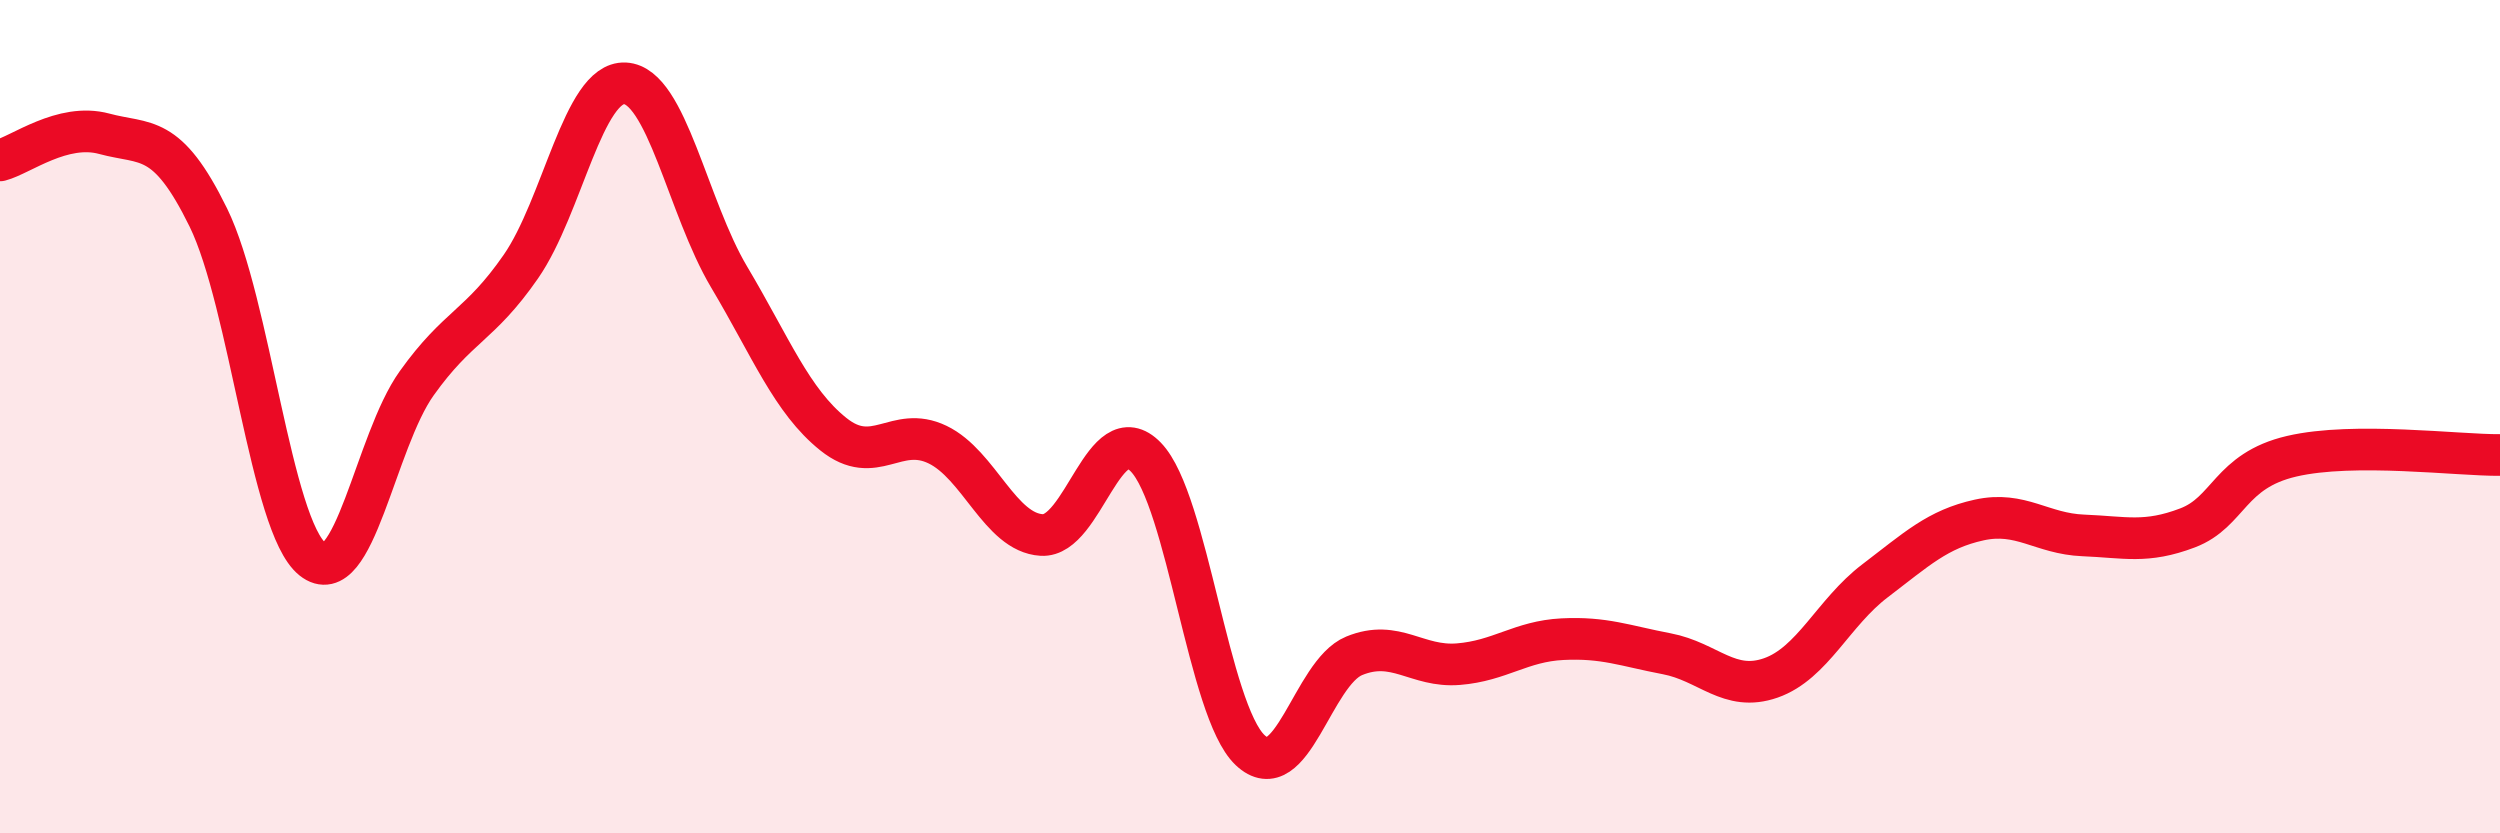
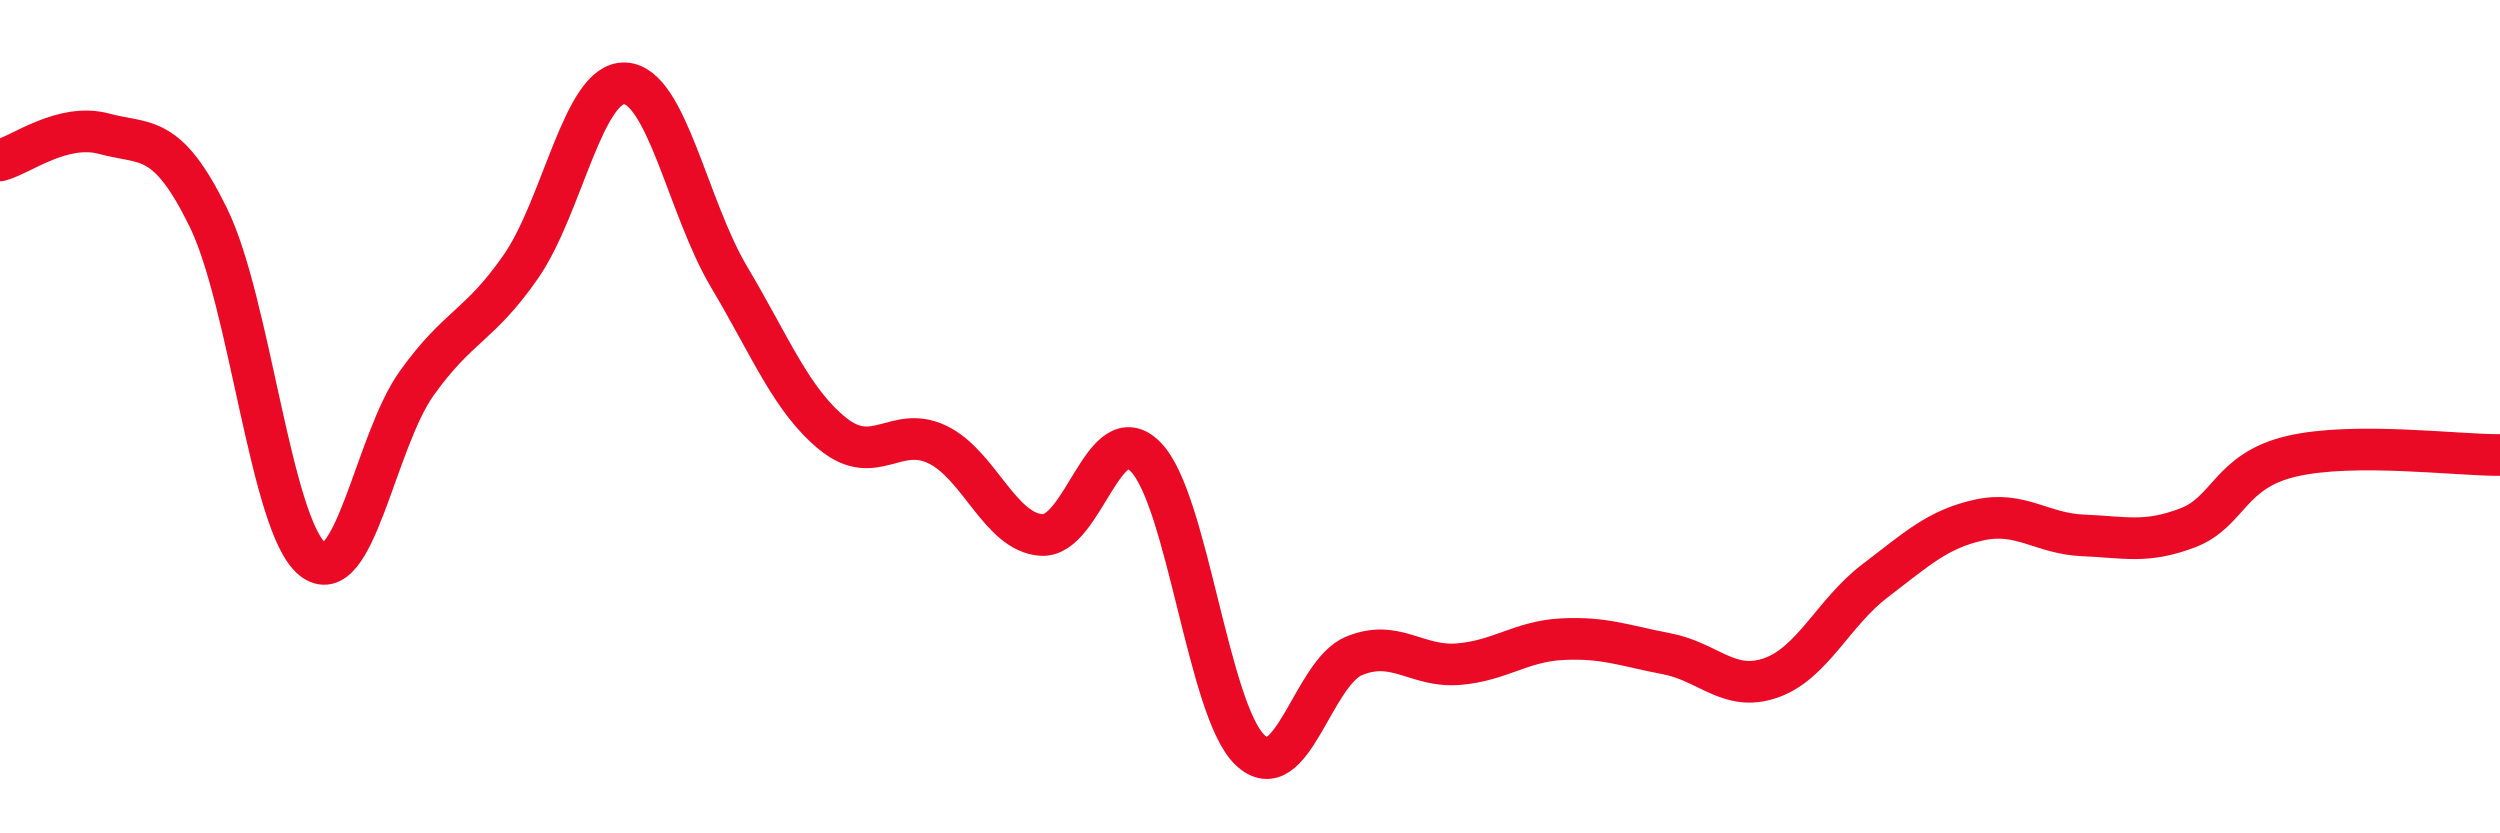
<svg xmlns="http://www.w3.org/2000/svg" width="60" height="20" viewBox="0 0 60 20">
-   <path d="M 0,3.85 C 0.5,3.72 1.5,2.94 2.5,3.21 C 3.5,3.48 4,3.18 5,5.22 C 6,7.26 6.5,12.62 7.5,13.42 C 8.5,14.22 9,10.6 10,9.2 C 11,7.8 11.5,7.84 12.5,6.4 C 13.5,4.96 14,1.95 15,2 C 16,2.05 16.5,4.97 17.5,6.65 C 18.5,8.33 19,9.62 20,10.42 C 21,11.22 21.5,10.19 22.5,10.67 C 23.5,11.15 24,12.78 25,12.84 C 26,12.9 26.5,9.94 27.5,10.97 C 28.5,12 29,17.05 30,18 C 31,18.95 31.5,16.15 32.5,15.74 C 33.5,15.33 34,16.02 35,15.94 C 36,15.86 36.5,15.39 37.5,15.34 C 38.5,15.29 39,15.5 40,15.69 C 41,15.88 41.5,16.62 42.5,16.27 C 43.5,15.92 44,14.7 45,13.94 C 46,13.18 46.5,12.7 47.5,12.48 C 48.5,12.26 49,12.81 50,12.85 C 51,12.89 51.5,13.05 52.5,12.67 C 53.5,12.29 53.5,11.3 55,10.95 C 56.5,10.6 59,10.93 60,10.92L60 20L0 20Z" fill="#EB0A25" opacity="0.1" stroke-linecap="round" stroke-linejoin="round" />
  <path d="M 0,3.85 C 0.5,3.72 1.5,2.94 2.5,3.21 C 3.5,3.48 4,3.18 5,5.22 C 6,7.26 6.5,12.62 7.5,13.42 C 8.5,14.22 9,10.6 10,9.2 C 11,7.8 11.5,7.84 12.5,6.4 C 13.5,4.96 14,1.95 15,2 C 16,2.05 16.5,4.97 17.5,6.65 C 18.5,8.33 19,9.62 20,10.42 C 21,11.22 21.5,10.19 22.5,10.67 C 23.5,11.15 24,12.78 25,12.84 C 26,12.9 26.5,9.94 27.5,10.97 C 28.5,12 29,17.05 30,18 C 31,18.95 31.5,16.15 32.5,15.74 C 33.5,15.33 34,16.02 35,15.94 C 36,15.86 36.5,15.39 37.5,15.34 C 38.5,15.29 39,15.5 40,15.69 C 41,15.88 41.5,16.62 42.5,16.27 C 43.5,15.92 44,14.7 45,13.94 C 46,13.18 46.5,12.7 47.5,12.48 C 48.5,12.26 49,12.81 50,12.85 C 51,12.89 51.5,13.05 52.5,12.67 C 53.5,12.29 53.5,11.3 55,10.95 C 56.5,10.6 59,10.93 60,10.92" stroke="#EB0A25" stroke-width="1" fill="none" stroke-linecap="round" stroke-linejoin="round" />
</svg>